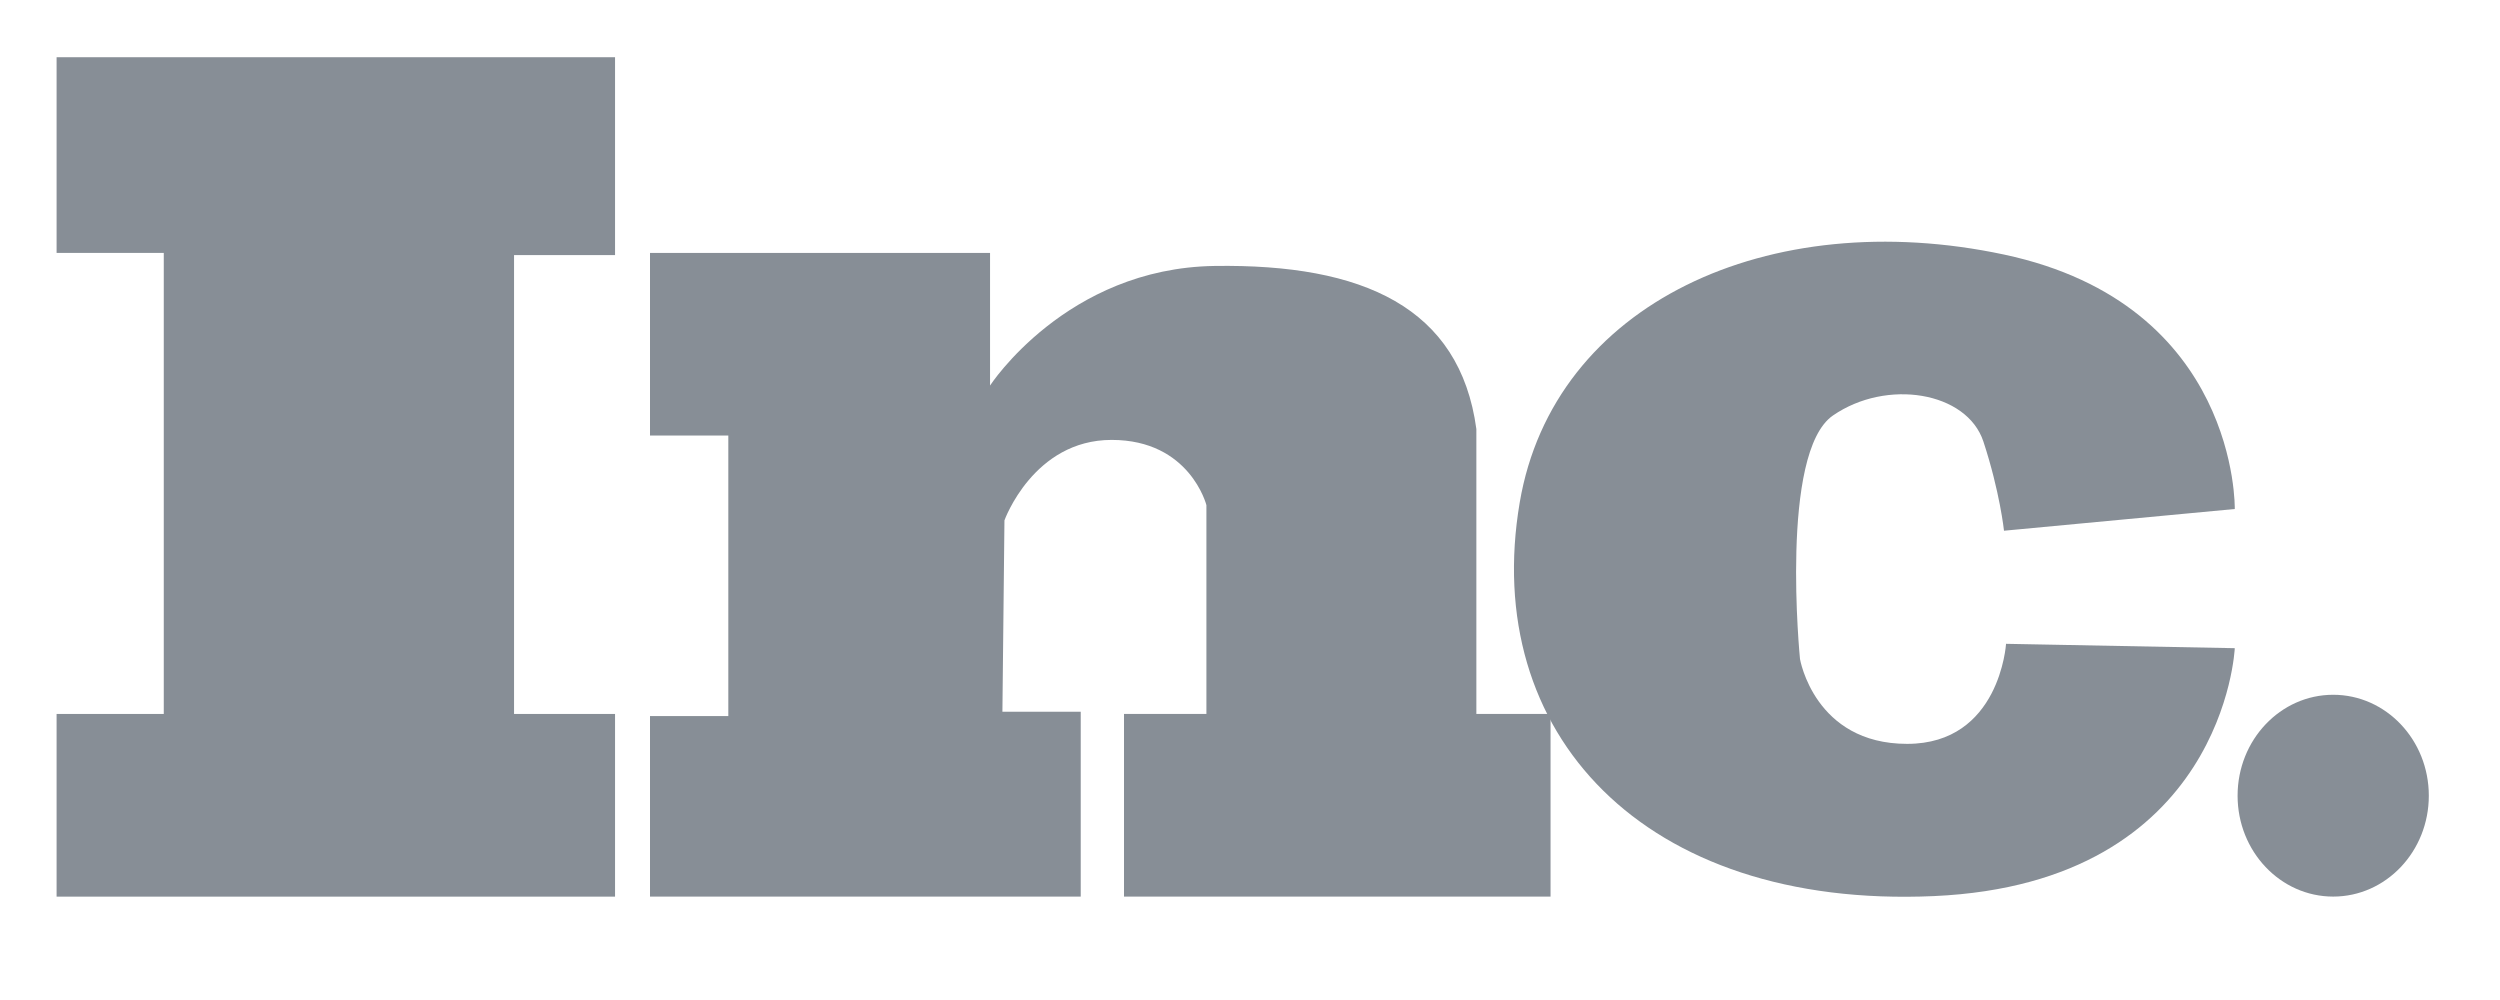
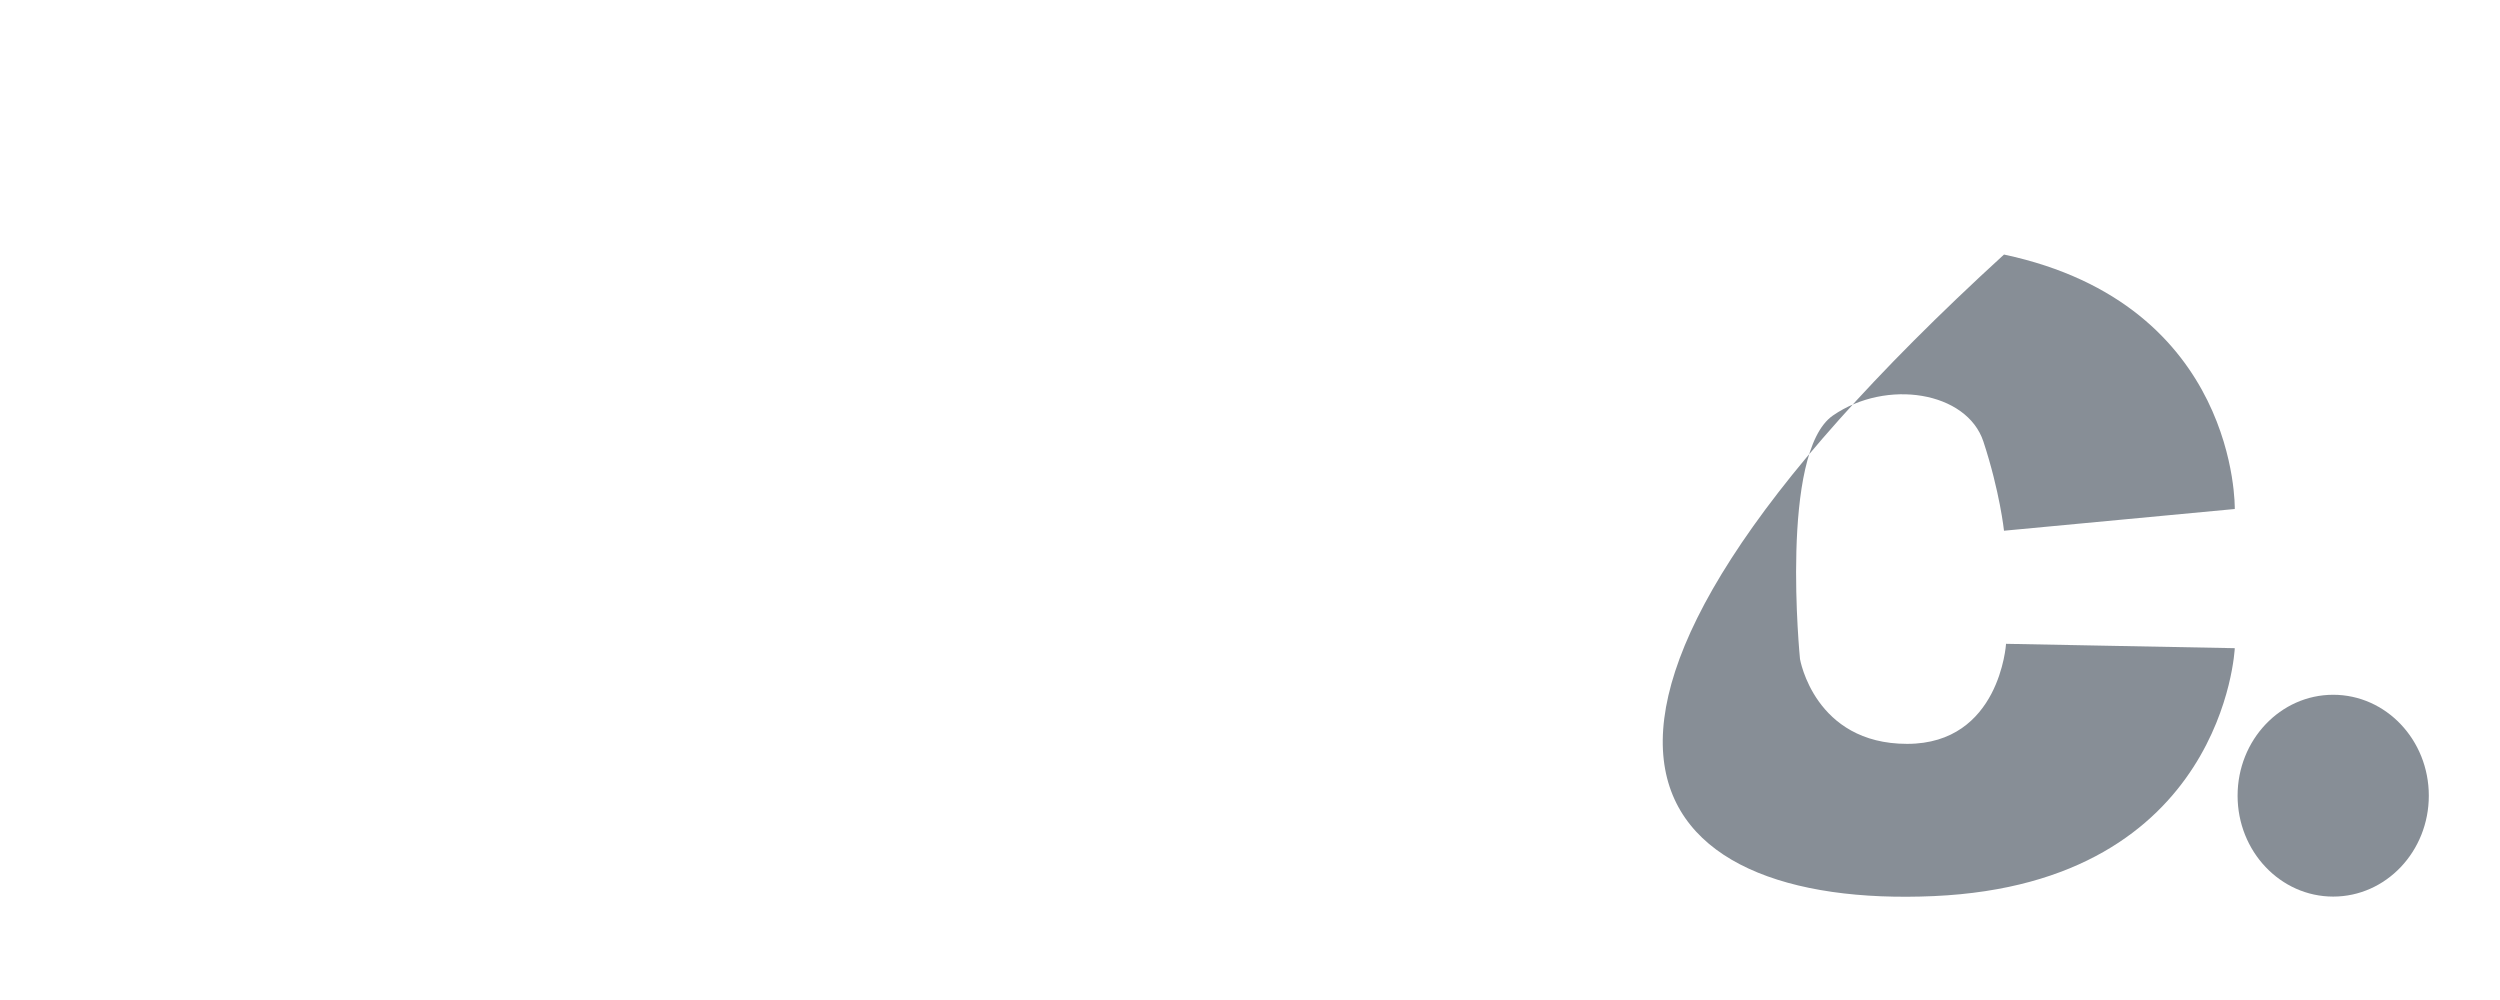
<svg xmlns="http://www.w3.org/2000/svg" width="55" height="22" viewBox="0 0 55 22" fill="none">
-   <path d="M1.245 1.259H13.531V5.612H11.309V15.707H13.531V19.726H1.245V15.707H3.603V5.564H1.245V1.259Z" fill="#878E96" />
-   <path d="M14.3 5.564H21.781V8.482C21.781 8.482 23.458 5.898 26.722 5.851C29.986 5.803 32.117 6.76 32.48 9.439V15.706H34.112V19.725H24.728V15.706H26.541V11.113C26.541 11.113 26.178 9.678 24.456 9.678C22.733 9.678 22.098 11.448 22.098 11.448L22.053 15.658H23.776V19.725H14.3V15.754H16.023V9.582H14.3V5.564Z" fill="#878E96" />
-   <path d="M44.088 11.676L49.165 11.198C49.165 11.198 49.256 6.701 44.088 5.6C38.92 4.5 34.178 6.672 33.434 11.054C32.573 16.125 36.154 20.001 42.547 19.714C48.939 19.427 49.165 14.26 49.165 14.26L44.133 14.164C44.133 14.164 43.997 16.365 41.957 16.365C39.917 16.365 39.6 14.499 39.6 14.499C39.6 14.499 39.146 9.954 40.325 9.141C41.504 8.327 43.272 8.614 43.635 9.715C43.997 10.815 44.088 11.676 44.088 11.676Z" fill="#878E96" />
+   <path d="M44.088 11.676L49.165 11.198C49.165 11.198 49.256 6.701 44.088 5.6C32.573 16.125 36.154 20.001 42.547 19.714C48.939 19.427 49.165 14.26 49.165 14.26L44.133 14.164C44.133 14.164 43.997 16.365 41.957 16.365C39.917 16.365 39.6 14.499 39.6 14.499C39.6 14.499 39.146 9.954 40.325 9.141C41.504 8.327 43.272 8.614 43.635 9.715C43.997 10.815 44.088 11.676 44.088 11.676Z" fill="#878E96" />
  <path d="M51.33 19.725C52.492 19.725 53.434 18.731 53.434 17.505C53.434 16.279 52.492 15.285 51.33 15.285C50.169 15.285 49.227 16.279 49.227 17.505C49.227 18.731 50.169 19.725 51.33 19.725Z" fill="#878E96" />
</svg>